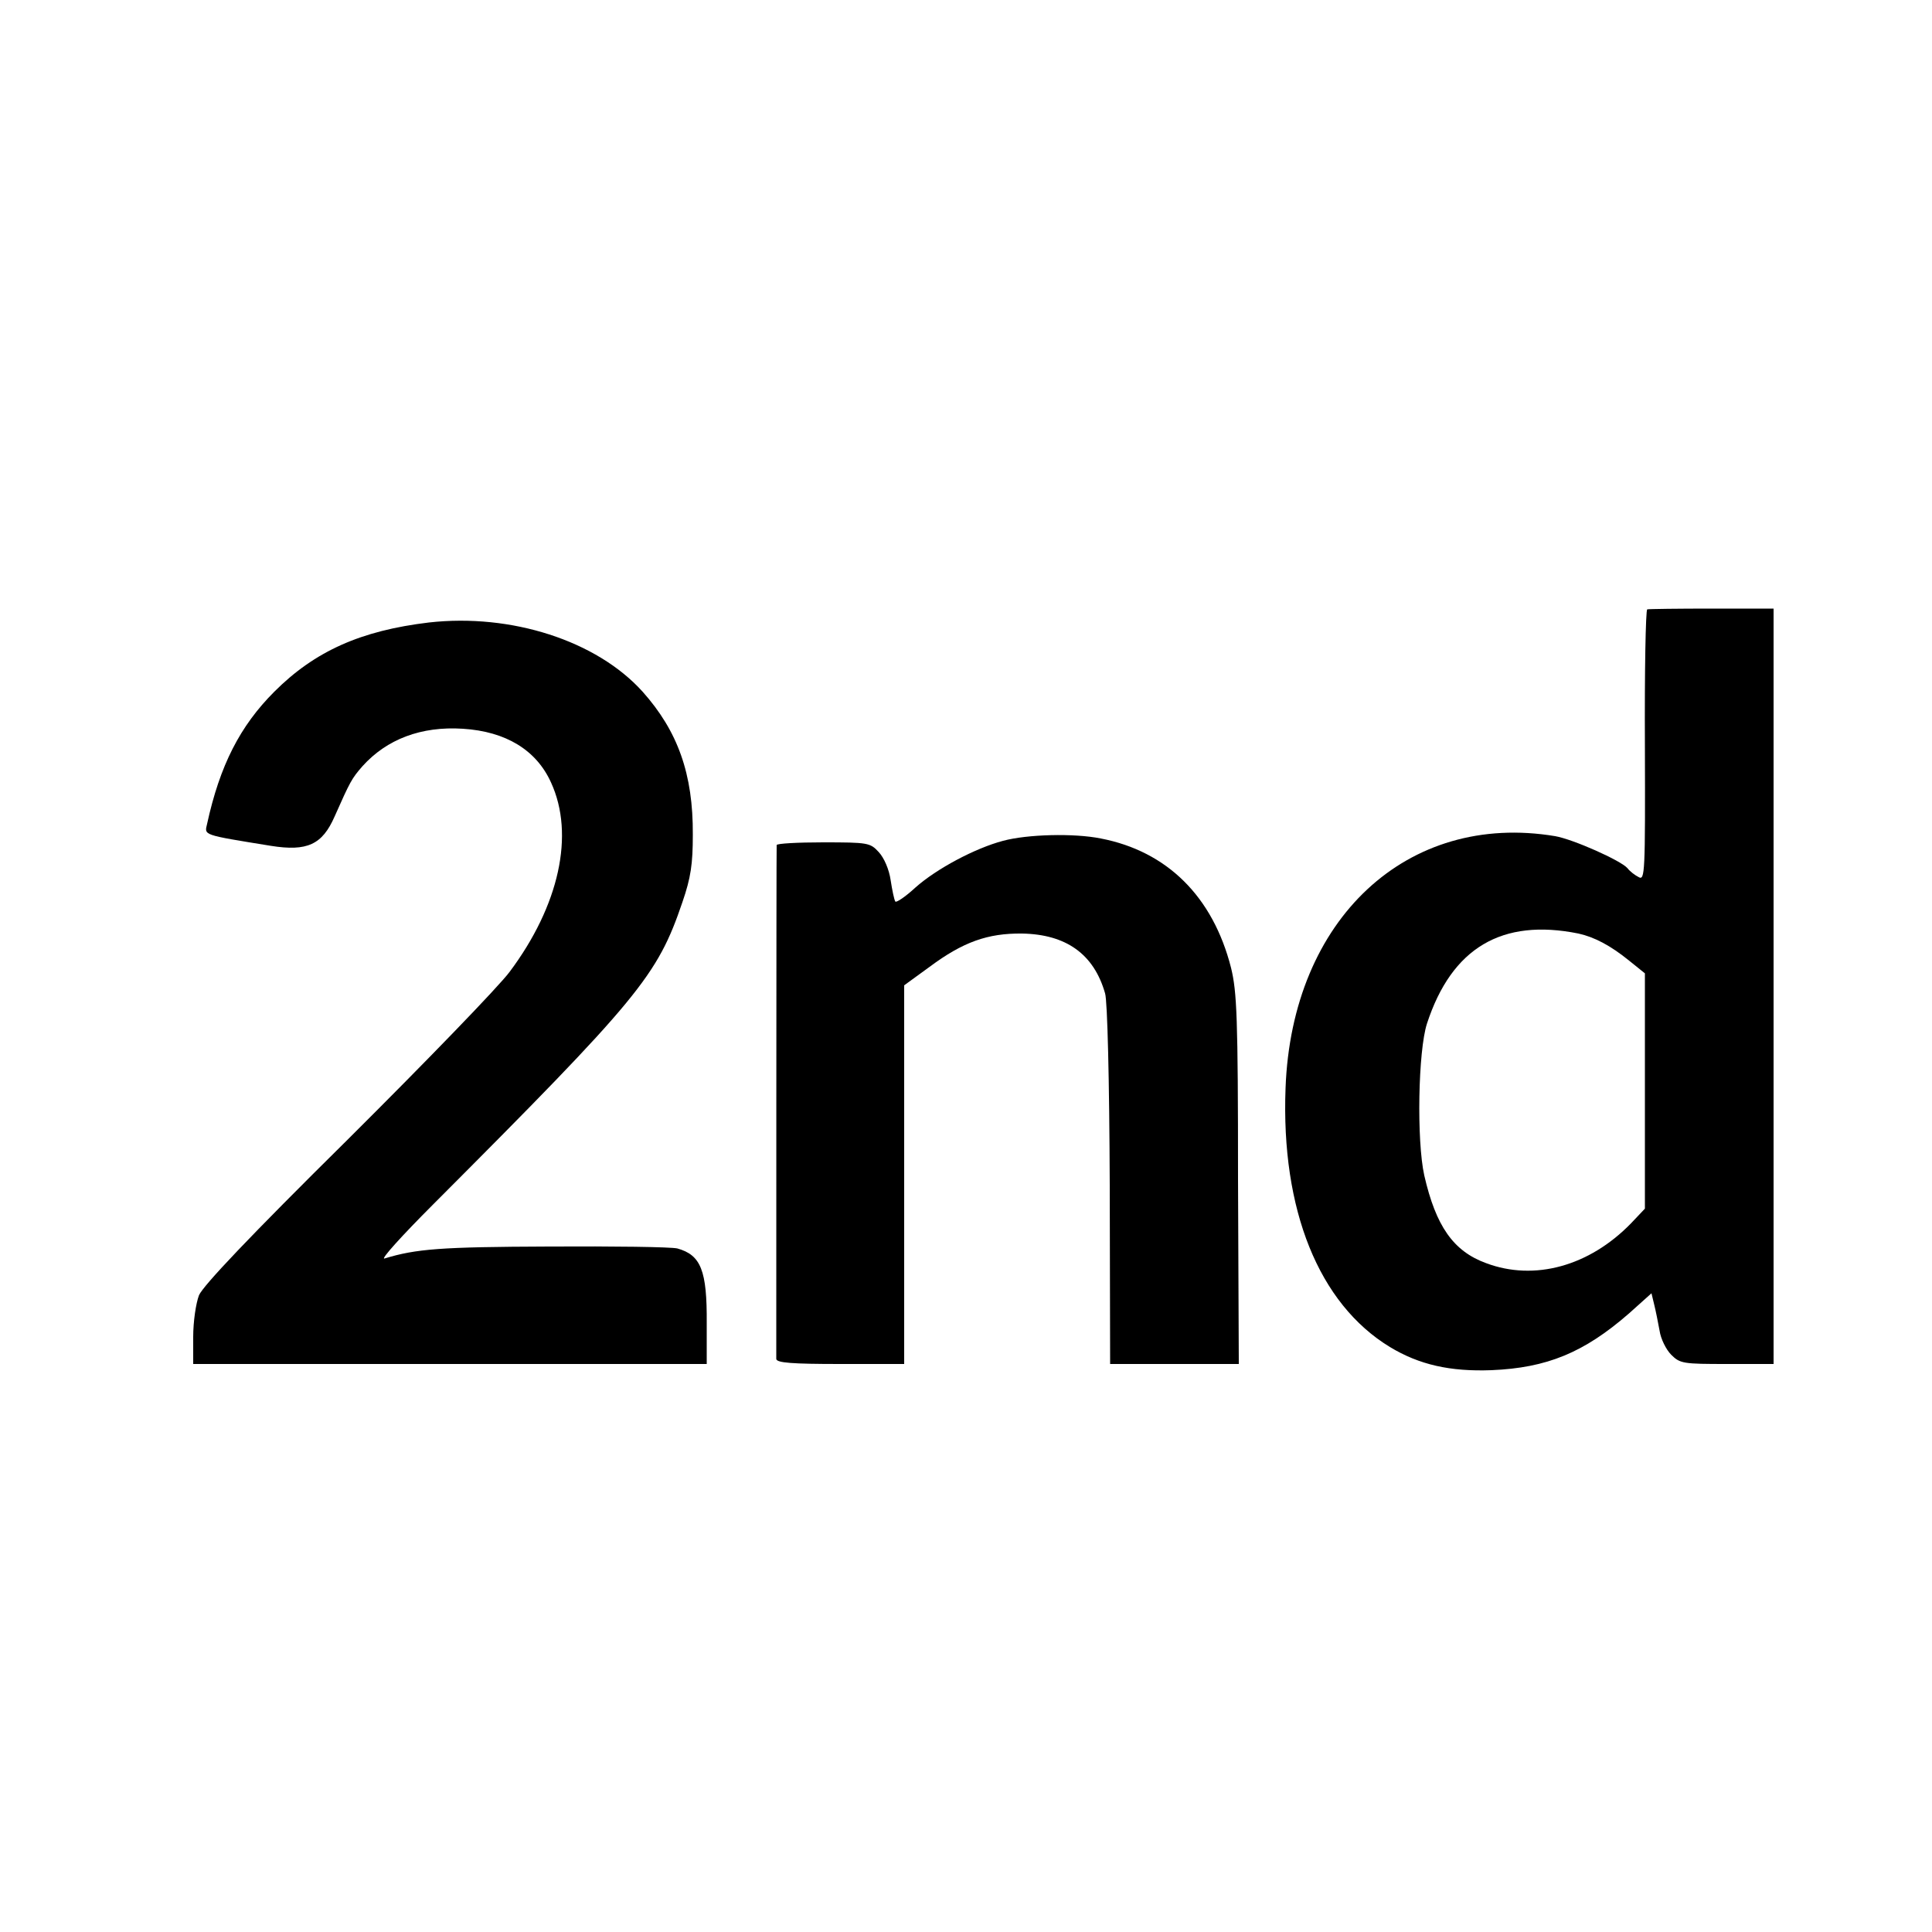
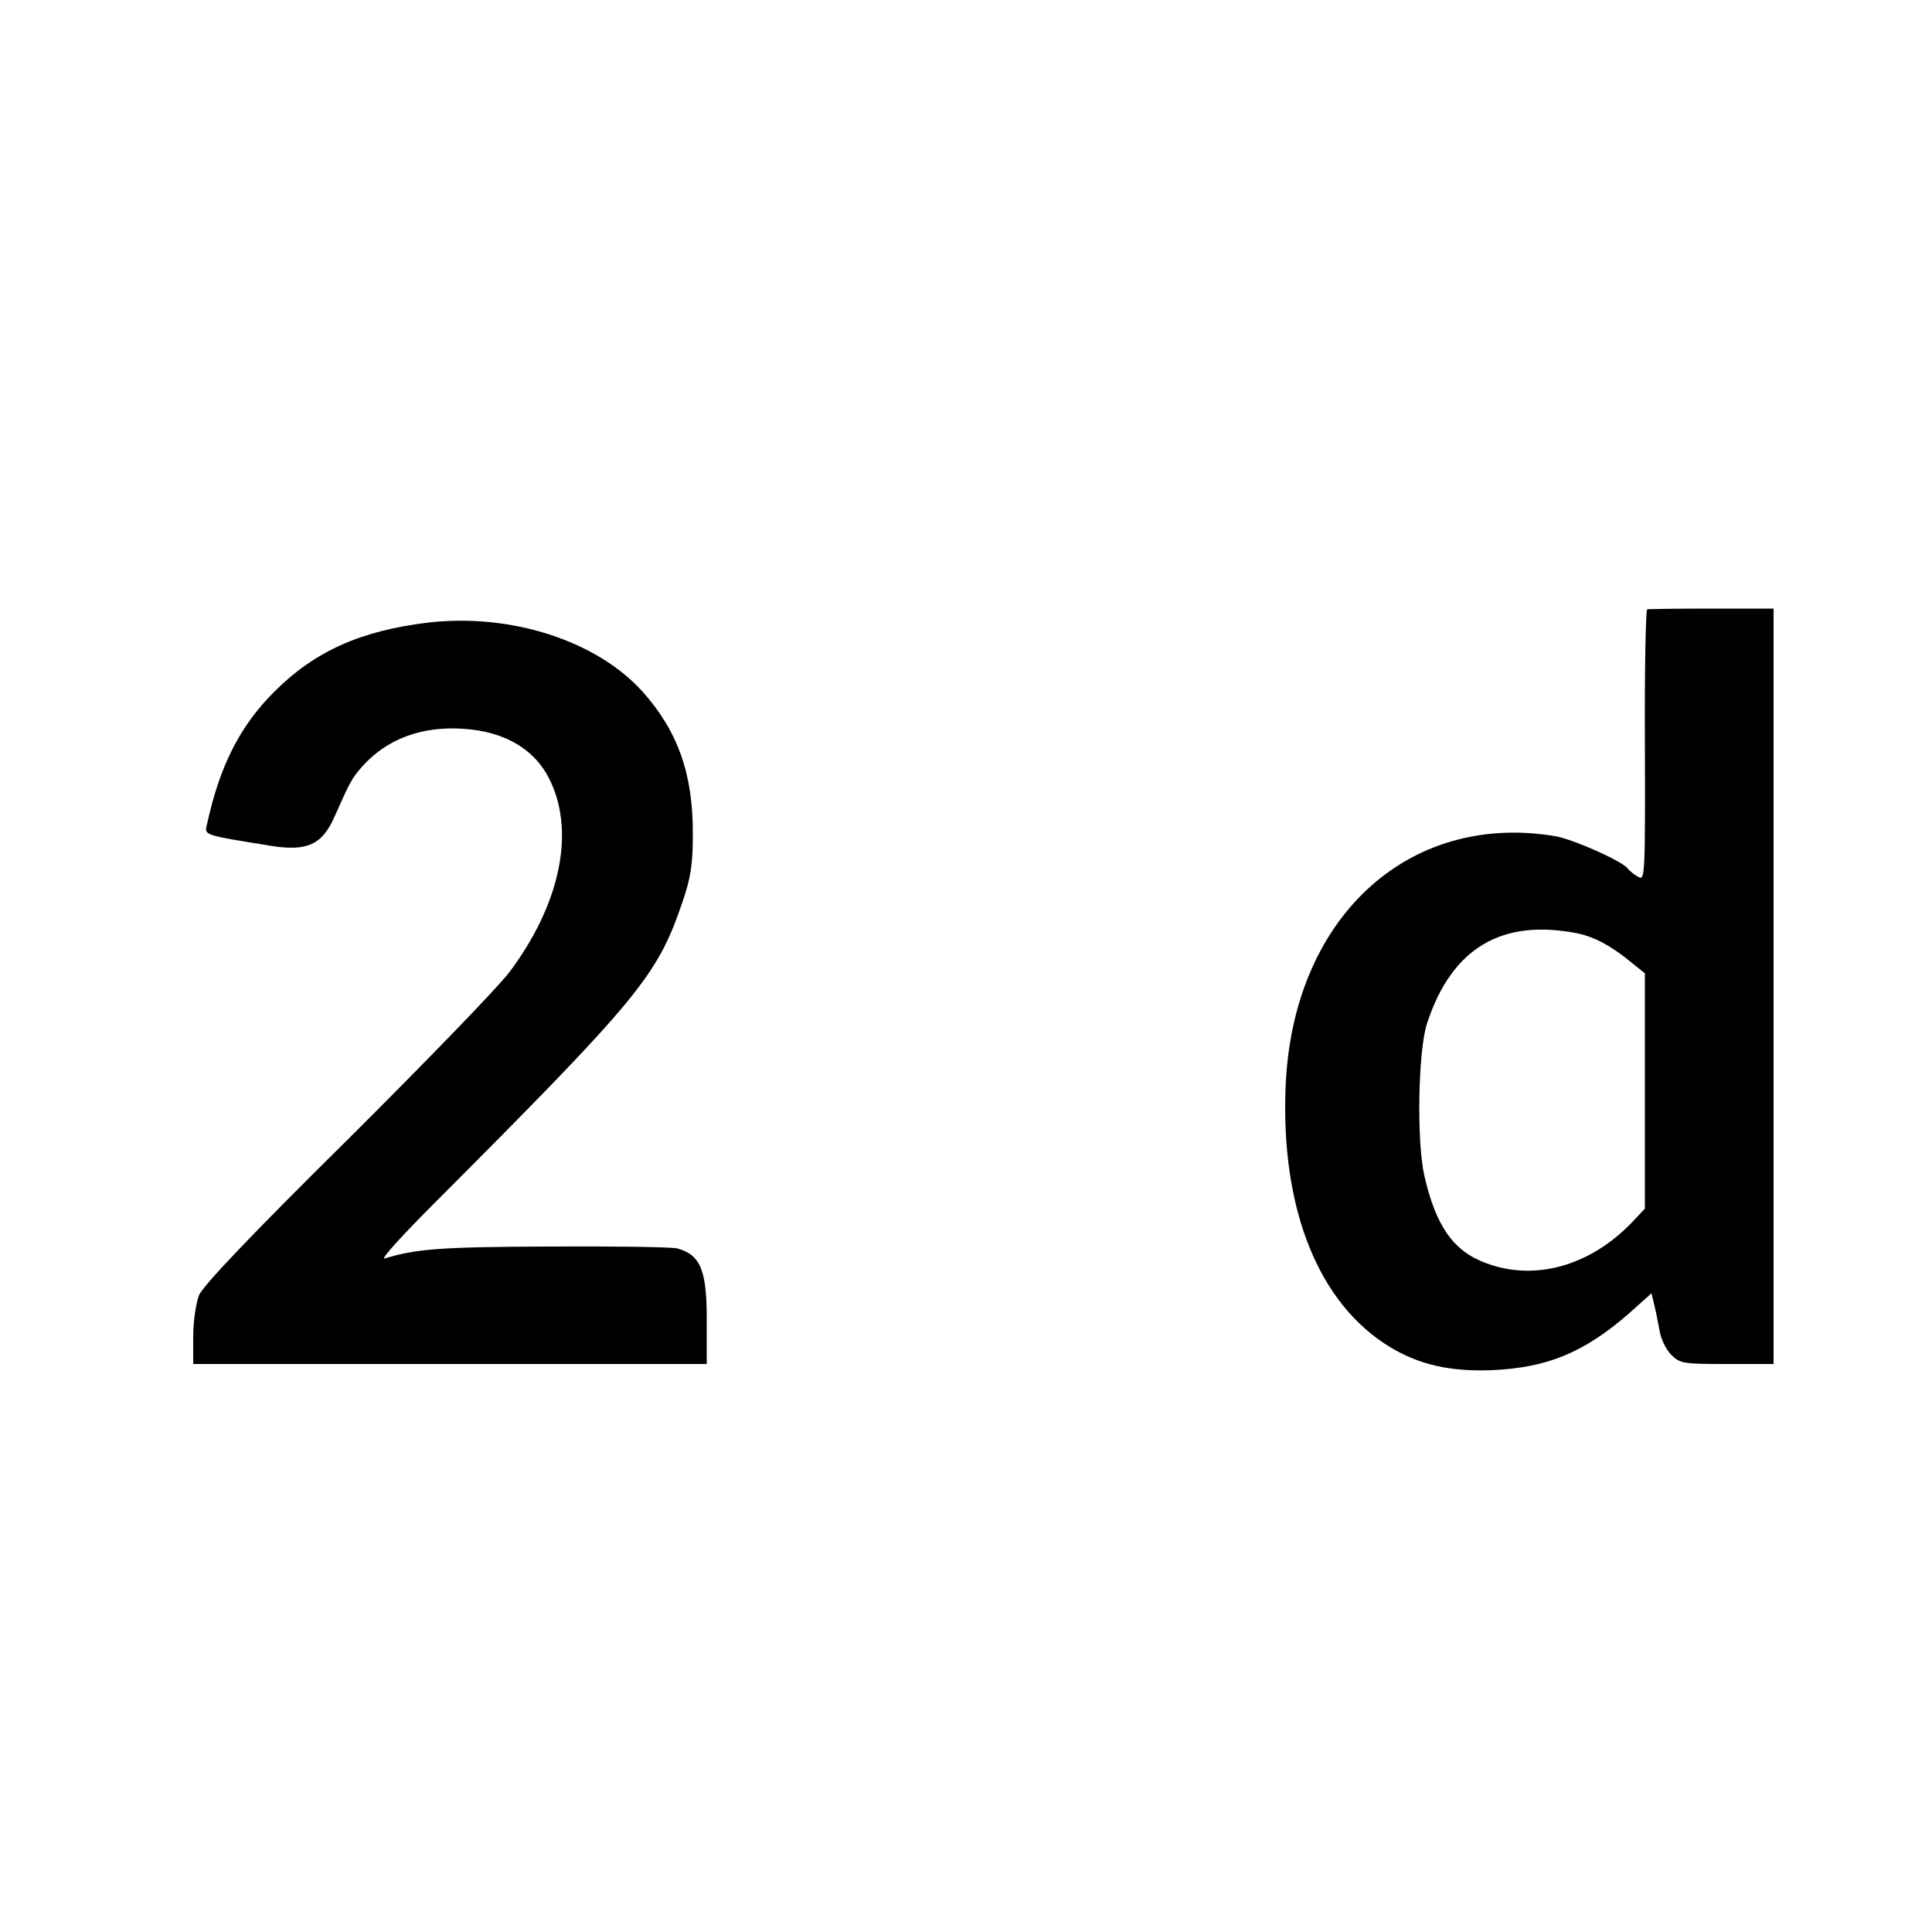
<svg xmlns="http://www.w3.org/2000/svg" version="1.0" width="500pt" height="500pt" viewBox="0 0 500 500" preserveAspectRatio="xMidYMid meet">
  <g transform="translate(0,500) scale(0.1,-0.1)" fill="#000000" stroke="none">
    <path d="M4263 3423 c-4 -2 -7 -160 -6 -353 1 -330 0 -349 -16 -340 -10 5 -23 15 -29 23 -17 20 -141 75 -187 83 -383 64 -682 -214 -698 -652 -12 -315 86 -558 270 -670 76 -46 156 -64 263 -60 143 6 239 45 356 147 l58 52 7 -29 c4 -16 10 -46 14 -68 3 -21 17 -49 30 -62 23 -23 31 -24 145 -24 l120 0 0 978 0 977 -160 0 c-87 0 -163 -1 -167 -2z m-178 -839 c41 -9 83 -31 131 -70 l41 -33 0 -305 0 -304 -36 -38 c-108 -111 -250 -150 -375 -103 -85 31 -130 96 -160 227 -20 90 -16 322 7 393 64 196 194 273 392 233z" />
    <path d="M1110 3389 c-176 -21 -295 -74 -400 -179 -89 -89 -141 -191 -174 -342 -7 -30 -14 -28 165 -57 94 -15 133 3 165 76 40 90 44 98 72 130 63 70 152 104 260 97 111 -7 190 -55 228 -139 62 -135 21 -319 -107 -490 -29 -39 -218 -234 -420 -435 -254 -251 -373 -377 -384 -402 -8 -21 -15 -68 -15 -108 l0 -70 664 0 665 0 0 105 c1 137 -15 177 -76 194 -16 4 -165 6 -333 5 -280 -1 -343 -6 -425 -31 -11 -3 45 59 125 139 535 536 581 592 646 783 22 64 27 99 27 175 1 157 -39 268 -130 370 -119 132 -340 203 -553 179z" />
-     <path d="M2596 2824 c-72 -19 -172 -72 -227 -121 -26 -24 -50 -40 -52 -36 -3 5 -8 29 -12 55 -4 28 -17 58 -31 73 -22 24 -28 25 -144 25 -66 0 -120 -3 -120 -7 -1 -11 -1 -1316 -1 -1330 1 -10 41 -13 166 -13 l165 0 0 490 0 490 66 48 c86 64 150 87 239 86 114 -2 186 -53 215 -155 6 -20 11 -223 12 -496 l1 -463 166 0 167 0 -2 478 c0 422 -3 485 -18 547 -47 185 -166 302 -337 335 -69 14 -190 11 -253 -6z" />
  </g>
</svg>